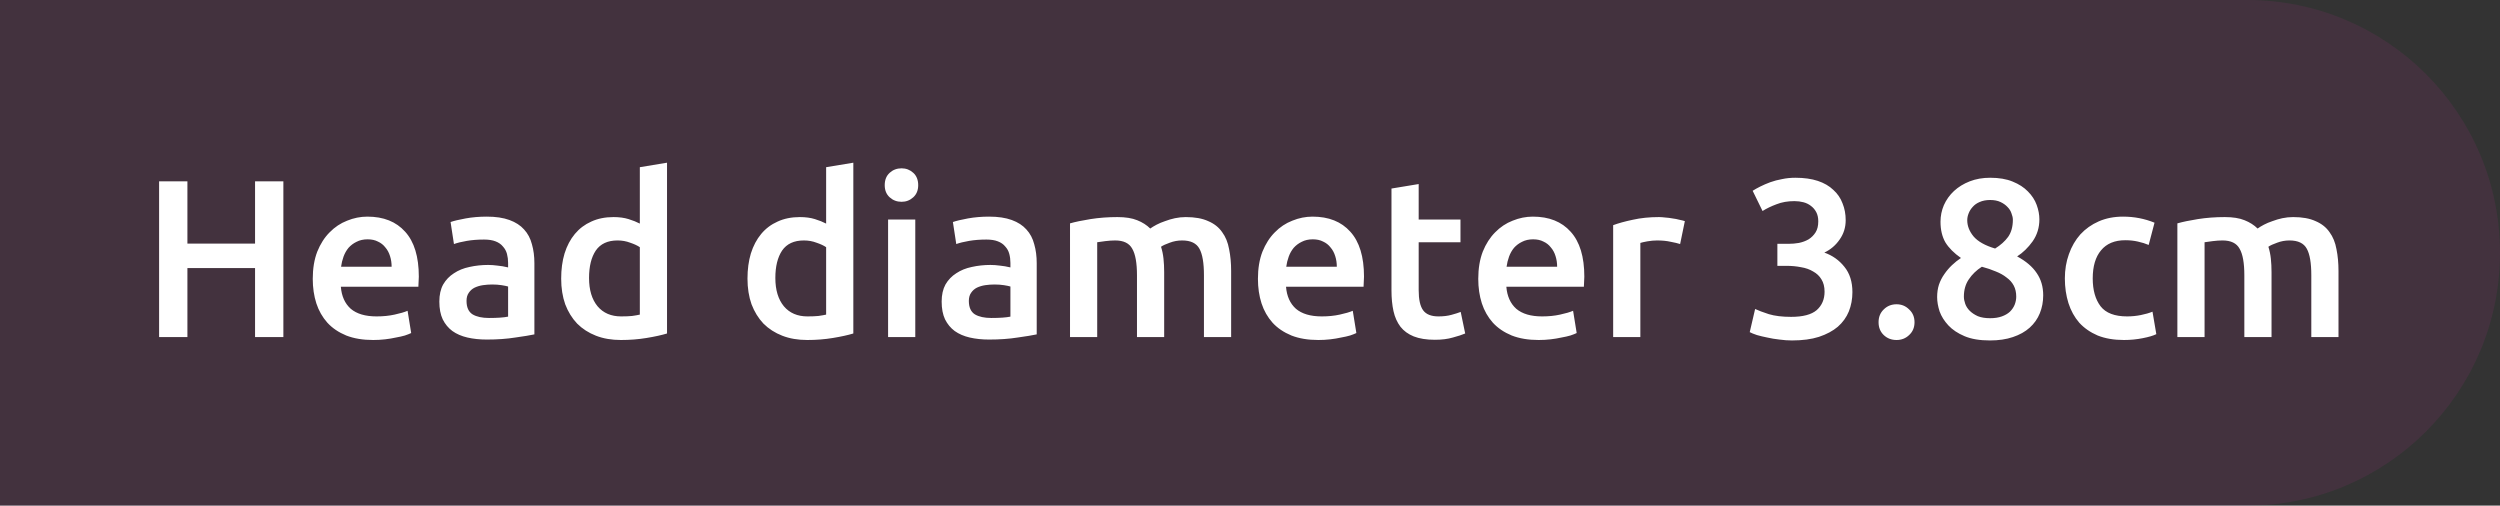
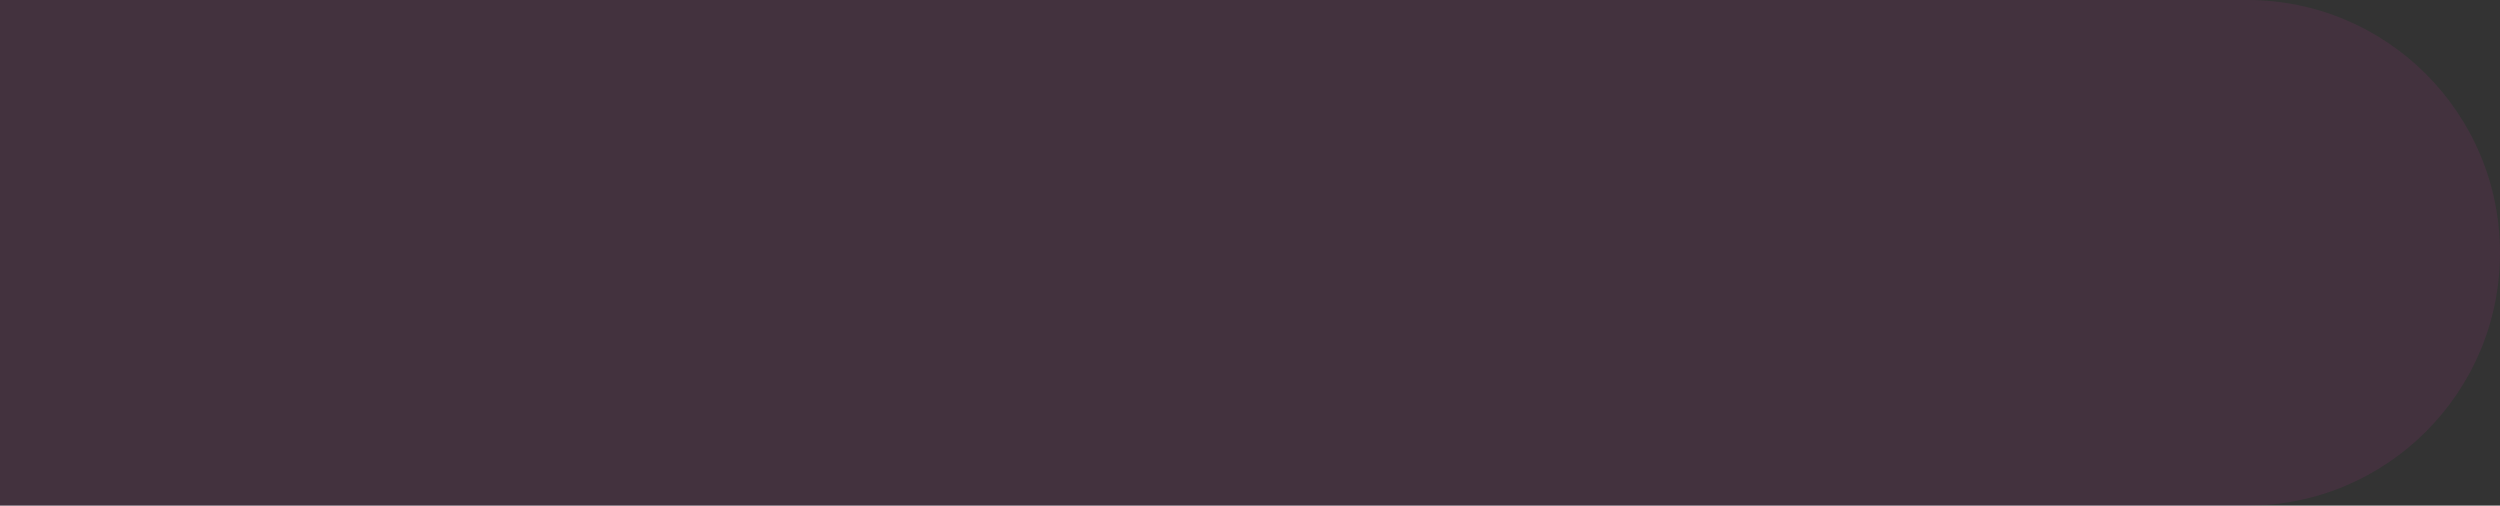
<svg xmlns="http://www.w3.org/2000/svg" width="178" height="36" viewBox="0 0 178 36" fill="none">
  <rect x="0" y="0" width="178" height="36" fill="#333333" stroke="none" />
  <path d="M0 0H160C169.941 0 178 8.059 178 18V18C178 27.941 169.941 36 160 36H0V0Z" fill="#D42BA0" fill-opacity="0.1" />
-   <path d="M18.16 12.912H20.176V24H18.16V19.088H13.344V24H11.328V12.912H13.344V17.344H18.16V12.912ZM22.268 19.856C22.268 19.12 22.375 18.475 22.588 17.92C22.812 17.365 23.105 16.907 23.468 16.544C23.831 16.171 24.247 15.893 24.716 15.712C25.185 15.52 25.665 15.424 26.156 15.424C27.308 15.424 28.204 15.781 28.844 16.496C29.495 17.211 29.82 18.277 29.82 19.696C29.82 19.803 29.815 19.925 29.804 20.064C29.804 20.192 29.799 20.309 29.788 20.416H24.268C24.321 21.088 24.556 21.611 24.972 21.984C25.399 22.347 26.012 22.528 26.812 22.528C27.281 22.528 27.708 22.485 28.092 22.4C28.487 22.315 28.796 22.224 29.02 22.128L29.276 23.712C29.169 23.765 29.02 23.824 28.828 23.888C28.647 23.941 28.433 23.989 28.188 24.032C27.953 24.085 27.697 24.128 27.42 24.16C27.143 24.192 26.86 24.208 26.572 24.208C25.836 24.208 25.196 24.101 24.652 23.888C24.108 23.664 23.66 23.36 23.308 22.976C22.956 22.581 22.695 22.123 22.524 21.6C22.353 21.067 22.268 20.485 22.268 19.856ZM27.884 18.992C27.884 18.725 27.847 18.475 27.772 18.24C27.697 17.995 27.585 17.787 27.436 17.616C27.297 17.435 27.121 17.296 26.908 17.2C26.705 17.093 26.46 17.04 26.172 17.04C25.873 17.04 25.612 17.099 25.388 17.216C25.164 17.323 24.972 17.467 24.812 17.648C24.663 17.829 24.545 18.037 24.46 18.272C24.375 18.507 24.316 18.747 24.284 18.992H27.884ZM34.817 22.64C35.414 22.64 35.867 22.608 36.177 22.544V20.4C36.07 20.368 35.915 20.336 35.713 20.304C35.51 20.272 35.286 20.256 35.041 20.256C34.827 20.256 34.609 20.272 34.385 20.304C34.171 20.336 33.974 20.395 33.793 20.48C33.622 20.565 33.483 20.688 33.377 20.848C33.27 20.997 33.217 21.189 33.217 21.424C33.217 21.883 33.361 22.203 33.649 22.384C33.937 22.555 34.326 22.64 34.817 22.64ZM34.657 15.424C35.297 15.424 35.835 15.504 36.273 15.664C36.71 15.824 37.057 16.048 37.313 16.336C37.579 16.624 37.766 16.976 37.873 17.392C37.99 17.797 38.049 18.245 38.049 18.736V23.808C37.75 23.872 37.297 23.947 36.689 24.032C36.091 24.128 35.414 24.176 34.657 24.176C34.155 24.176 33.697 24.128 33.281 24.032C32.865 23.936 32.507 23.781 32.209 23.568C31.921 23.355 31.691 23.077 31.521 22.736C31.361 22.395 31.281 21.973 31.281 21.472C31.281 20.992 31.371 20.587 31.553 20.256C31.745 19.925 32.001 19.659 32.321 19.456C32.641 19.243 33.009 19.093 33.425 19.008C33.851 18.912 34.294 18.864 34.753 18.864C34.966 18.864 35.19 18.88 35.425 18.912C35.659 18.933 35.91 18.976 36.177 19.04V18.72C36.177 18.496 36.15 18.283 36.097 18.08C36.043 17.877 35.947 17.701 35.809 17.552C35.681 17.392 35.505 17.269 35.281 17.184C35.067 17.099 34.795 17.056 34.465 17.056C34.017 17.056 33.606 17.088 33.233 17.152C32.859 17.216 32.555 17.291 32.321 17.376L32.081 15.808C32.326 15.723 32.683 15.637 33.153 15.552C33.622 15.467 34.123 15.424 34.657 15.424ZM41.94 19.792C41.94 20.645 42.142 21.317 42.547 21.808C42.953 22.288 43.513 22.528 44.227 22.528C44.537 22.528 44.798 22.517 45.011 22.496C45.236 22.464 45.417 22.432 45.556 22.4V17.6C45.385 17.483 45.156 17.376 44.867 17.28C44.59 17.173 44.291 17.12 43.971 17.12C43.267 17.12 42.75 17.36 42.419 17.84C42.099 18.32 41.94 18.971 41.94 19.792ZM47.492 23.744C47.108 23.861 46.622 23.968 46.035 24.064C45.459 24.16 44.852 24.208 44.212 24.208C43.55 24.208 42.958 24.107 42.435 23.904C41.913 23.701 41.465 23.413 41.092 23.04C40.729 22.656 40.446 22.197 40.243 21.664C40.051 21.12 39.956 20.512 39.956 19.84C39.956 19.179 40.035 18.581 40.196 18.048C40.366 17.504 40.611 17.04 40.931 16.656C41.252 16.272 41.641 15.979 42.099 15.776C42.558 15.563 43.086 15.456 43.684 15.456C44.089 15.456 44.446 15.504 44.755 15.6C45.065 15.696 45.331 15.803 45.556 15.92V11.904L47.492 11.584V23.744ZM55.205 19.792C55.205 20.645 55.408 21.317 55.813 21.808C56.218 22.288 56.779 22.528 57.493 22.528C57.803 22.528 58.064 22.517 58.277 22.496C58.501 22.464 58.682 22.432 58.821 22.4V17.6C58.651 17.483 58.421 17.376 58.133 17.28C57.856 17.173 57.557 17.12 57.237 17.12C56.533 17.12 56.016 17.36 55.685 17.84C55.365 18.32 55.205 18.971 55.205 19.792ZM60.757 23.744C60.373 23.861 59.888 23.968 59.301 24.064C58.725 24.16 58.117 24.208 57.477 24.208C56.816 24.208 56.224 24.107 55.701 23.904C55.178 23.701 54.73 23.413 54.357 23.04C53.995 22.656 53.712 22.197 53.509 21.664C53.317 21.12 53.221 20.512 53.221 19.84C53.221 19.179 53.301 18.581 53.461 18.048C53.632 17.504 53.877 17.04 54.197 16.656C54.517 16.272 54.907 15.979 55.365 15.776C55.824 15.563 56.352 15.456 56.949 15.456C57.355 15.456 57.712 15.504 58.021 15.6C58.331 15.696 58.597 15.803 58.821 15.92V11.904L60.757 11.584V23.744ZM65.168 24H63.232V15.632H65.168V24ZM65.376 13.184C65.376 13.547 65.259 13.835 65.024 14.048C64.79 14.261 64.512 14.368 64.192 14.368C63.862 14.368 63.579 14.261 63.344 14.048C63.11 13.835 62.992 13.547 62.992 13.184C62.992 12.811 63.11 12.517 63.344 12.304C63.579 12.091 63.862 11.984 64.192 11.984C64.512 11.984 64.79 12.091 65.024 12.304C65.259 12.517 65.376 12.811 65.376 13.184ZM70.582 22.64C71.18 22.64 71.633 22.608 71.942 22.544V20.4C71.836 20.368 71.681 20.336 71.478 20.304C71.276 20.272 71.052 20.256 70.806 20.256C70.593 20.256 70.374 20.272 70.15 20.304C69.937 20.336 69.74 20.395 69.558 20.48C69.388 20.565 69.249 20.688 69.142 20.848C69.036 20.997 68.982 21.189 68.982 21.424C68.982 21.883 69.126 22.203 69.414 22.384C69.702 22.555 70.092 22.64 70.582 22.64ZM70.422 15.424C71.062 15.424 71.601 15.504 72.038 15.664C72.476 15.824 72.822 16.048 73.078 16.336C73.345 16.624 73.532 16.976 73.638 17.392C73.756 17.797 73.814 18.245 73.814 18.736V23.808C73.516 23.872 73.062 23.947 72.454 24.032C71.857 24.128 71.18 24.176 70.422 24.176C69.921 24.176 69.462 24.128 69.046 24.032C68.63 23.936 68.273 23.781 67.974 23.568C67.686 23.355 67.457 23.077 67.286 22.736C67.126 22.395 67.046 21.973 67.046 21.472C67.046 20.992 67.137 20.587 67.318 20.256C67.51 19.925 67.766 19.659 68.086 19.456C68.406 19.243 68.774 19.093 69.19 19.008C69.617 18.912 70.06 18.864 70.518 18.864C70.732 18.864 70.956 18.88 71.19 18.912C71.425 18.933 71.676 18.976 71.942 19.04V18.72C71.942 18.496 71.916 18.283 71.862 18.08C71.809 17.877 71.713 17.701 71.574 17.552C71.446 17.392 71.27 17.269 71.046 17.184C70.833 17.099 70.561 17.056 70.23 17.056C69.782 17.056 69.372 17.088 68.998 17.152C68.625 17.216 68.321 17.291 68.086 17.376L67.846 15.808C68.092 15.723 68.449 15.637 68.918 15.552C69.388 15.467 69.889 15.424 70.422 15.424ZM80.953 19.6C80.953 18.725 80.841 18.096 80.617 17.712C80.404 17.317 79.999 17.12 79.401 17.12C79.188 17.12 78.953 17.136 78.697 17.168C78.441 17.2 78.249 17.227 78.121 17.248V24H76.185V15.904C76.558 15.797 77.044 15.696 77.641 15.6C78.249 15.504 78.889 15.456 79.561 15.456C80.137 15.456 80.606 15.531 80.969 15.68C81.343 15.829 81.652 16.027 81.897 16.272C82.014 16.187 82.164 16.096 82.345 16C82.526 15.904 82.729 15.819 82.953 15.744C83.177 15.659 83.412 15.589 83.657 15.536C83.913 15.483 84.169 15.456 84.425 15.456C85.076 15.456 85.609 15.552 86.025 15.744C86.452 15.925 86.782 16.187 87.017 16.528C87.263 16.859 87.428 17.264 87.513 17.744C87.609 18.213 87.657 18.731 87.657 19.296V24H85.721V19.6C85.721 18.725 85.615 18.096 85.401 17.712C85.188 17.317 84.777 17.12 84.169 17.12C83.86 17.12 83.567 17.173 83.289 17.28C83.012 17.376 82.804 17.472 82.665 17.568C82.751 17.835 82.809 18.117 82.841 18.416C82.873 18.715 82.889 19.035 82.889 19.376V24H80.953V19.6ZM89.565 19.856C89.565 19.12 89.671 18.475 89.885 17.92C90.109 17.365 90.402 16.907 90.765 16.544C91.127 16.171 91.543 15.893 92.013 15.712C92.482 15.52 92.962 15.424 93.453 15.424C94.605 15.424 95.501 15.781 96.141 16.496C96.791 17.211 97.117 18.277 97.117 19.696C97.117 19.803 97.112 19.925 97.101 20.064C97.101 20.192 97.096 20.309 97.085 20.416H91.565C91.618 21.088 91.853 21.611 92.269 21.984C92.695 22.347 93.309 22.528 94.109 22.528C94.578 22.528 95.005 22.485 95.389 22.4C95.784 22.315 96.093 22.224 96.317 22.128L96.573 23.712C96.466 23.765 96.317 23.824 96.125 23.888C95.944 23.941 95.73 23.989 95.485 24.032C95.25 24.085 94.994 24.128 94.717 24.16C94.439 24.192 94.157 24.208 93.869 24.208C93.133 24.208 92.493 24.101 91.949 23.888C91.405 23.664 90.957 23.36 90.605 22.976C90.253 22.581 89.992 22.123 89.821 21.6C89.65 21.067 89.565 20.485 89.565 19.856ZM95.181 18.992C95.181 18.725 95.144 18.475 95.069 18.24C94.994 17.995 94.882 17.787 94.733 17.616C94.594 17.435 94.418 17.296 94.205 17.2C94.002 17.093 93.757 17.04 93.469 17.04C93.17 17.04 92.909 17.099 92.685 17.216C92.461 17.323 92.269 17.467 92.109 17.648C91.96 17.829 91.842 18.037 91.757 18.272C91.671 18.507 91.613 18.747 91.581 18.992H95.181ZM99.073 13.424L101.01 13.104V15.632H103.986V17.248H101.01V20.656C101.01 21.328 101.116 21.808 101.33 22.096C101.543 22.384 101.906 22.528 102.418 22.528C102.77 22.528 103.079 22.491 103.346 22.416C103.623 22.341 103.842 22.272 104.002 22.208L104.322 23.744C104.098 23.84 103.804 23.936 103.442 24.032C103.079 24.139 102.652 24.192 102.161 24.192C101.564 24.192 101.063 24.112 100.658 23.952C100.263 23.792 99.948 23.563 99.713 23.264C99.479 22.955 99.314 22.587 99.218 22.16C99.121 21.723 99.073 21.227 99.073 20.672V13.424ZM105.252 19.856C105.252 19.12 105.359 18.475 105.572 17.92C105.796 17.365 106.09 16.907 106.452 16.544C106.815 16.171 107.231 15.893 107.7 15.712C108.17 15.52 108.65 15.424 109.14 15.424C110.292 15.424 111.188 15.781 111.828 16.496C112.479 17.211 112.804 18.277 112.804 19.696C112.804 19.803 112.799 19.925 112.788 20.064C112.788 20.192 112.783 20.309 112.772 20.416H107.252C107.306 21.088 107.54 21.611 107.956 21.984C108.383 22.347 108.996 22.528 109.796 22.528C110.266 22.528 110.692 22.485 111.076 22.4C111.471 22.315 111.78 22.224 112.004 22.128L112.26 23.712C112.154 23.765 112.004 23.824 111.812 23.888C111.631 23.941 111.418 23.989 111.172 24.032C110.938 24.085 110.682 24.128 110.404 24.16C110.127 24.192 109.844 24.208 109.556 24.208C108.82 24.208 108.18 24.101 107.636 23.888C107.092 23.664 106.644 23.36 106.292 22.976C105.94 22.581 105.679 22.123 105.508 21.6C105.338 21.067 105.252 20.485 105.252 19.856ZM110.868 18.992C110.868 18.725 110.831 18.475 110.756 18.24C110.682 17.995 110.57 17.787 110.42 17.616C110.282 17.435 110.106 17.296 109.892 17.2C109.69 17.093 109.444 17.04 109.156 17.04C108.858 17.04 108.596 17.099 108.372 17.216C108.148 17.323 107.956 17.467 107.796 17.648C107.647 17.829 107.53 18.037 107.444 18.272C107.359 18.507 107.3 18.747 107.268 18.992H110.868ZM119.625 17.376C119.465 17.323 119.241 17.269 118.953 17.216C118.676 17.152 118.35 17.12 117.977 17.12C117.764 17.12 117.534 17.141 117.289 17.184C117.054 17.227 116.889 17.264 116.793 17.296V24H114.857V16.032C115.23 15.893 115.694 15.765 116.249 15.648C116.814 15.52 117.438 15.456 118.121 15.456C118.249 15.456 118.398 15.467 118.569 15.488C118.74 15.499 118.91 15.52 119.081 15.552C119.252 15.573 119.417 15.605 119.577 15.648C119.737 15.68 119.865 15.712 119.961 15.744L119.625 17.376ZM127.589 24.24C127.301 24.24 127.002 24.219 126.693 24.176C126.394 24.144 126.106 24.096 125.829 24.032C125.562 23.979 125.317 23.92 125.093 23.856C124.869 23.781 124.698 23.712 124.581 23.648L124.965 22C125.189 22.107 125.514 22.229 125.941 22.368C126.367 22.496 126.895 22.56 127.525 22.56C128.367 22.56 128.975 22.4 129.349 22.08C129.722 21.749 129.909 21.312 129.909 20.768C129.909 20.416 129.834 20.123 129.685 19.888C129.546 19.653 129.349 19.467 129.093 19.328C128.847 19.179 128.559 19.077 128.229 19.024C127.909 18.96 127.567 18.928 127.205 18.928H126.549V17.36H127.349C127.594 17.36 127.839 17.339 128.085 17.296C128.341 17.243 128.57 17.157 128.773 17.04C128.975 16.912 129.141 16.747 129.269 16.544C129.397 16.341 129.461 16.08 129.461 15.76C129.461 15.504 129.413 15.285 129.317 15.104C129.221 14.923 129.093 14.773 128.933 14.656C128.783 14.539 128.607 14.453 128.405 14.4C128.202 14.347 127.989 14.32 127.765 14.32C127.285 14.32 126.858 14.395 126.485 14.544C126.111 14.683 125.781 14.843 125.493 15.024L124.789 13.584C124.938 13.488 125.119 13.387 125.333 13.28C125.546 13.173 125.781 13.072 126.037 12.976C126.303 12.88 126.586 12.805 126.885 12.752C127.183 12.688 127.498 12.656 127.829 12.656C128.447 12.656 128.981 12.731 129.429 12.88C129.877 13.029 130.245 13.243 130.533 13.52C130.831 13.787 131.05 14.107 131.189 14.48C131.338 14.843 131.413 15.243 131.413 15.68C131.413 16.192 131.269 16.651 130.981 17.056C130.703 17.461 130.341 17.771 129.893 17.984C130.469 18.187 130.943 18.523 131.317 18.992C131.701 19.461 131.892 20.064 131.892 20.8C131.892 21.291 131.807 21.749 131.637 22.176C131.466 22.592 131.205 22.955 130.853 23.264C130.501 23.563 130.053 23.803 129.509 23.984C128.975 24.155 128.335 24.24 127.589 24.24ZM136.314 22.944C136.314 23.317 136.186 23.621 135.93 23.856C135.685 24.091 135.386 24.208 135.034 24.208C134.672 24.208 134.368 24.091 134.122 23.856C133.877 23.621 133.754 23.317 133.754 22.944C133.754 22.571 133.877 22.267 134.122 22.032C134.368 21.787 134.672 21.664 135.034 21.664C135.386 21.664 135.685 21.787 135.93 22.032C136.186 22.267 136.314 22.571 136.314 22.944ZM145.476 21.024C145.476 21.483 145.396 21.909 145.236 22.304C145.076 22.699 144.836 23.04 144.516 23.328C144.196 23.616 143.796 23.84 143.316 24C142.847 24.16 142.303 24.24 141.684 24.24C140.959 24.24 140.356 24.139 139.876 23.936C139.396 23.733 139.012 23.477 138.724 23.168C138.436 22.859 138.228 22.528 138.1 22.176C137.983 21.813 137.924 21.472 137.924 21.152C137.924 20.832 137.967 20.539 138.052 20.272C138.148 19.995 138.276 19.744 138.436 19.52C138.596 19.285 138.778 19.072 138.98 18.88C139.183 18.688 139.396 18.517 139.62 18.368C139.13 18.027 138.762 17.659 138.516 17.264C138.282 16.859 138.164 16.368 138.164 15.792C138.164 15.376 138.244 14.981 138.404 14.608C138.575 14.224 138.815 13.888 139.124 13.6C139.434 13.312 139.807 13.083 140.244 12.912C140.682 12.741 141.167 12.656 141.7 12.656C142.33 12.656 142.863 12.747 143.3 12.928C143.748 13.109 144.111 13.344 144.388 13.632C144.676 13.92 144.884 14.24 145.012 14.592C145.14 14.944 145.204 15.285 145.204 15.616C145.204 16.203 145.044 16.725 144.724 17.184C144.404 17.632 144.036 17.989 143.62 18.256C144.25 18.597 144.714 18.992 145.012 19.44C145.322 19.888 145.476 20.416 145.476 21.024ZM139.828 21.12C139.828 21.28 139.86 21.451 139.924 21.632C139.988 21.813 140.095 21.979 140.244 22.128C140.394 22.277 140.586 22.405 140.82 22.512C141.055 22.608 141.348 22.656 141.7 22.656C142.02 22.656 142.298 22.613 142.532 22.528C142.767 22.443 142.959 22.331 143.108 22.192C143.258 22.043 143.37 21.877 143.444 21.696C143.519 21.504 143.556 21.312 143.556 21.12C143.556 20.821 143.498 20.56 143.38 20.336C143.263 20.112 143.092 19.92 142.868 19.76C142.655 19.589 142.399 19.445 142.1 19.328C141.802 19.2 141.471 19.088 141.108 18.992C140.724 19.237 140.415 19.536 140.18 19.888C139.946 20.229 139.828 20.64 139.828 21.12ZM143.316 15.648C143.316 15.509 143.284 15.36 143.22 15.2C143.167 15.029 143.071 14.875 142.932 14.736C142.804 14.597 142.639 14.48 142.436 14.384C142.234 14.288 141.988 14.24 141.7 14.24C141.412 14.24 141.162 14.288 140.948 14.384C140.746 14.469 140.58 14.587 140.452 14.736C140.324 14.875 140.228 15.029 140.164 15.2C140.1 15.36 140.068 15.52 140.068 15.68C140.068 16.085 140.218 16.469 140.516 16.832C140.826 17.195 141.338 17.483 142.052 17.696C142.447 17.451 142.756 17.173 142.98 16.864C143.204 16.544 143.316 16.139 143.316 15.648ZM147.018 19.824C147.018 19.205 147.114 18.629 147.306 18.096C147.498 17.552 147.77 17.083 148.122 16.688C148.485 16.293 148.922 15.984 149.434 15.76C149.946 15.536 150.522 15.424 151.162 15.424C151.951 15.424 152.698 15.568 153.402 15.856L152.986 17.44C152.762 17.344 152.506 17.264 152.218 17.2C151.941 17.136 151.642 17.104 151.322 17.104C150.565 17.104 149.989 17.344 149.594 17.824C149.199 18.293 149.002 18.96 149.002 19.824C149.002 20.656 149.189 21.317 149.562 21.808C149.935 22.288 150.565 22.528 151.45 22.528C151.781 22.528 152.106 22.496 152.426 22.432C152.746 22.368 153.023 22.288 153.258 22.192L153.53 23.792C153.317 23.899 152.991 23.995 152.554 24.08C152.127 24.165 151.685 24.208 151.226 24.208C150.511 24.208 149.887 24.101 149.354 23.888C148.831 23.664 148.394 23.36 148.042 22.976C147.701 22.581 147.445 22.117 147.274 21.584C147.103 21.04 147.018 20.453 147.018 19.824ZM159.797 19.6C159.797 18.725 159.685 18.096 159.461 17.712C159.248 17.317 158.842 17.12 158.245 17.12C158.032 17.12 157.797 17.136 157.541 17.168C157.285 17.2 157.093 17.227 156.965 17.248V24H155.029V15.904C155.402 15.797 155.888 15.696 156.485 15.6C157.093 15.504 157.733 15.456 158.405 15.456C158.981 15.456 159.45 15.531 159.813 15.68C160.186 15.829 160.496 16.027 160.741 16.272C160.858 16.187 161.008 16.096 161.189 16C161.37 15.904 161.573 15.819 161.797 15.744C162.021 15.659 162.256 15.589 162.501 15.536C162.757 15.483 163.013 15.456 163.269 15.456C163.92 15.456 164.453 15.552 164.869 15.744C165.296 15.925 165.626 16.187 165.861 16.528C166.106 16.859 166.272 17.264 166.357 17.744C166.453 18.213 166.501 18.731 166.501 19.296V24H164.565V19.6C164.565 18.725 164.458 18.096 164.245 17.712C164.032 17.317 163.621 17.12 163.013 17.12C162.704 17.12 162.41 17.173 162.133 17.28C161.856 17.376 161.648 17.472 161.509 17.568C161.594 17.835 161.653 18.117 161.685 18.416C161.717 18.715 161.733 19.035 161.733 19.376V24H159.797V19.6Z" fill="white" />
</svg>